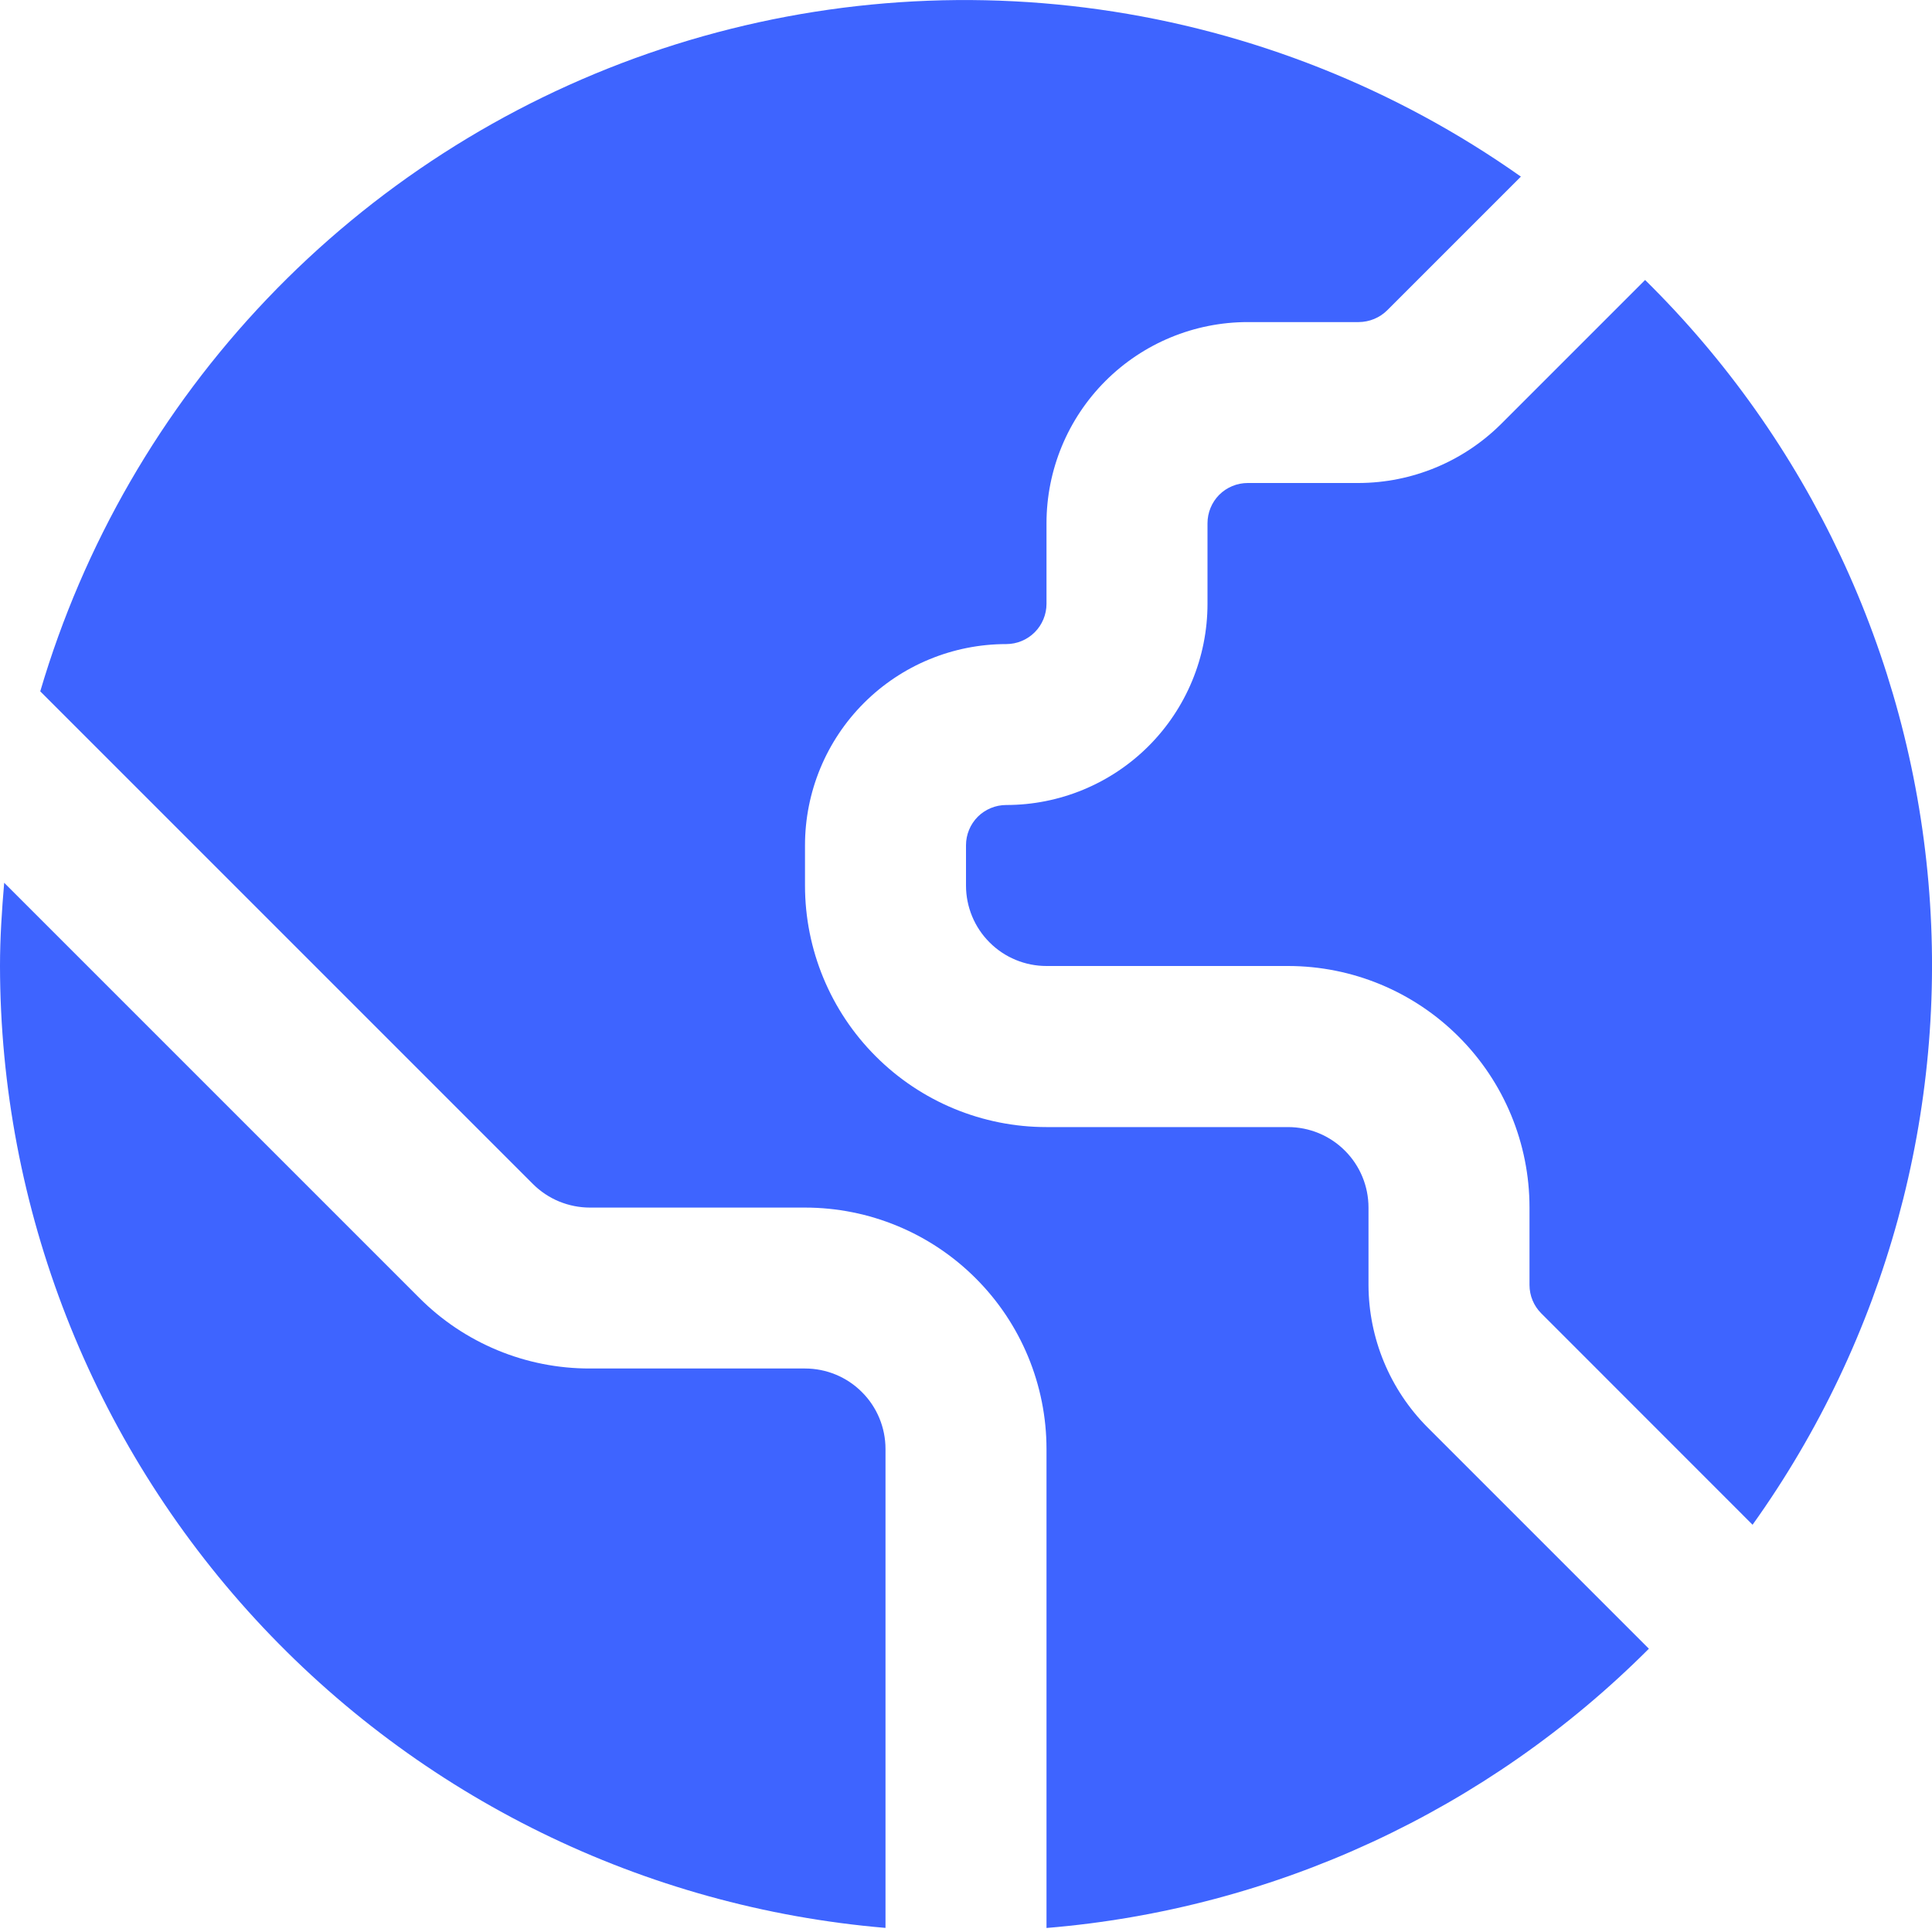
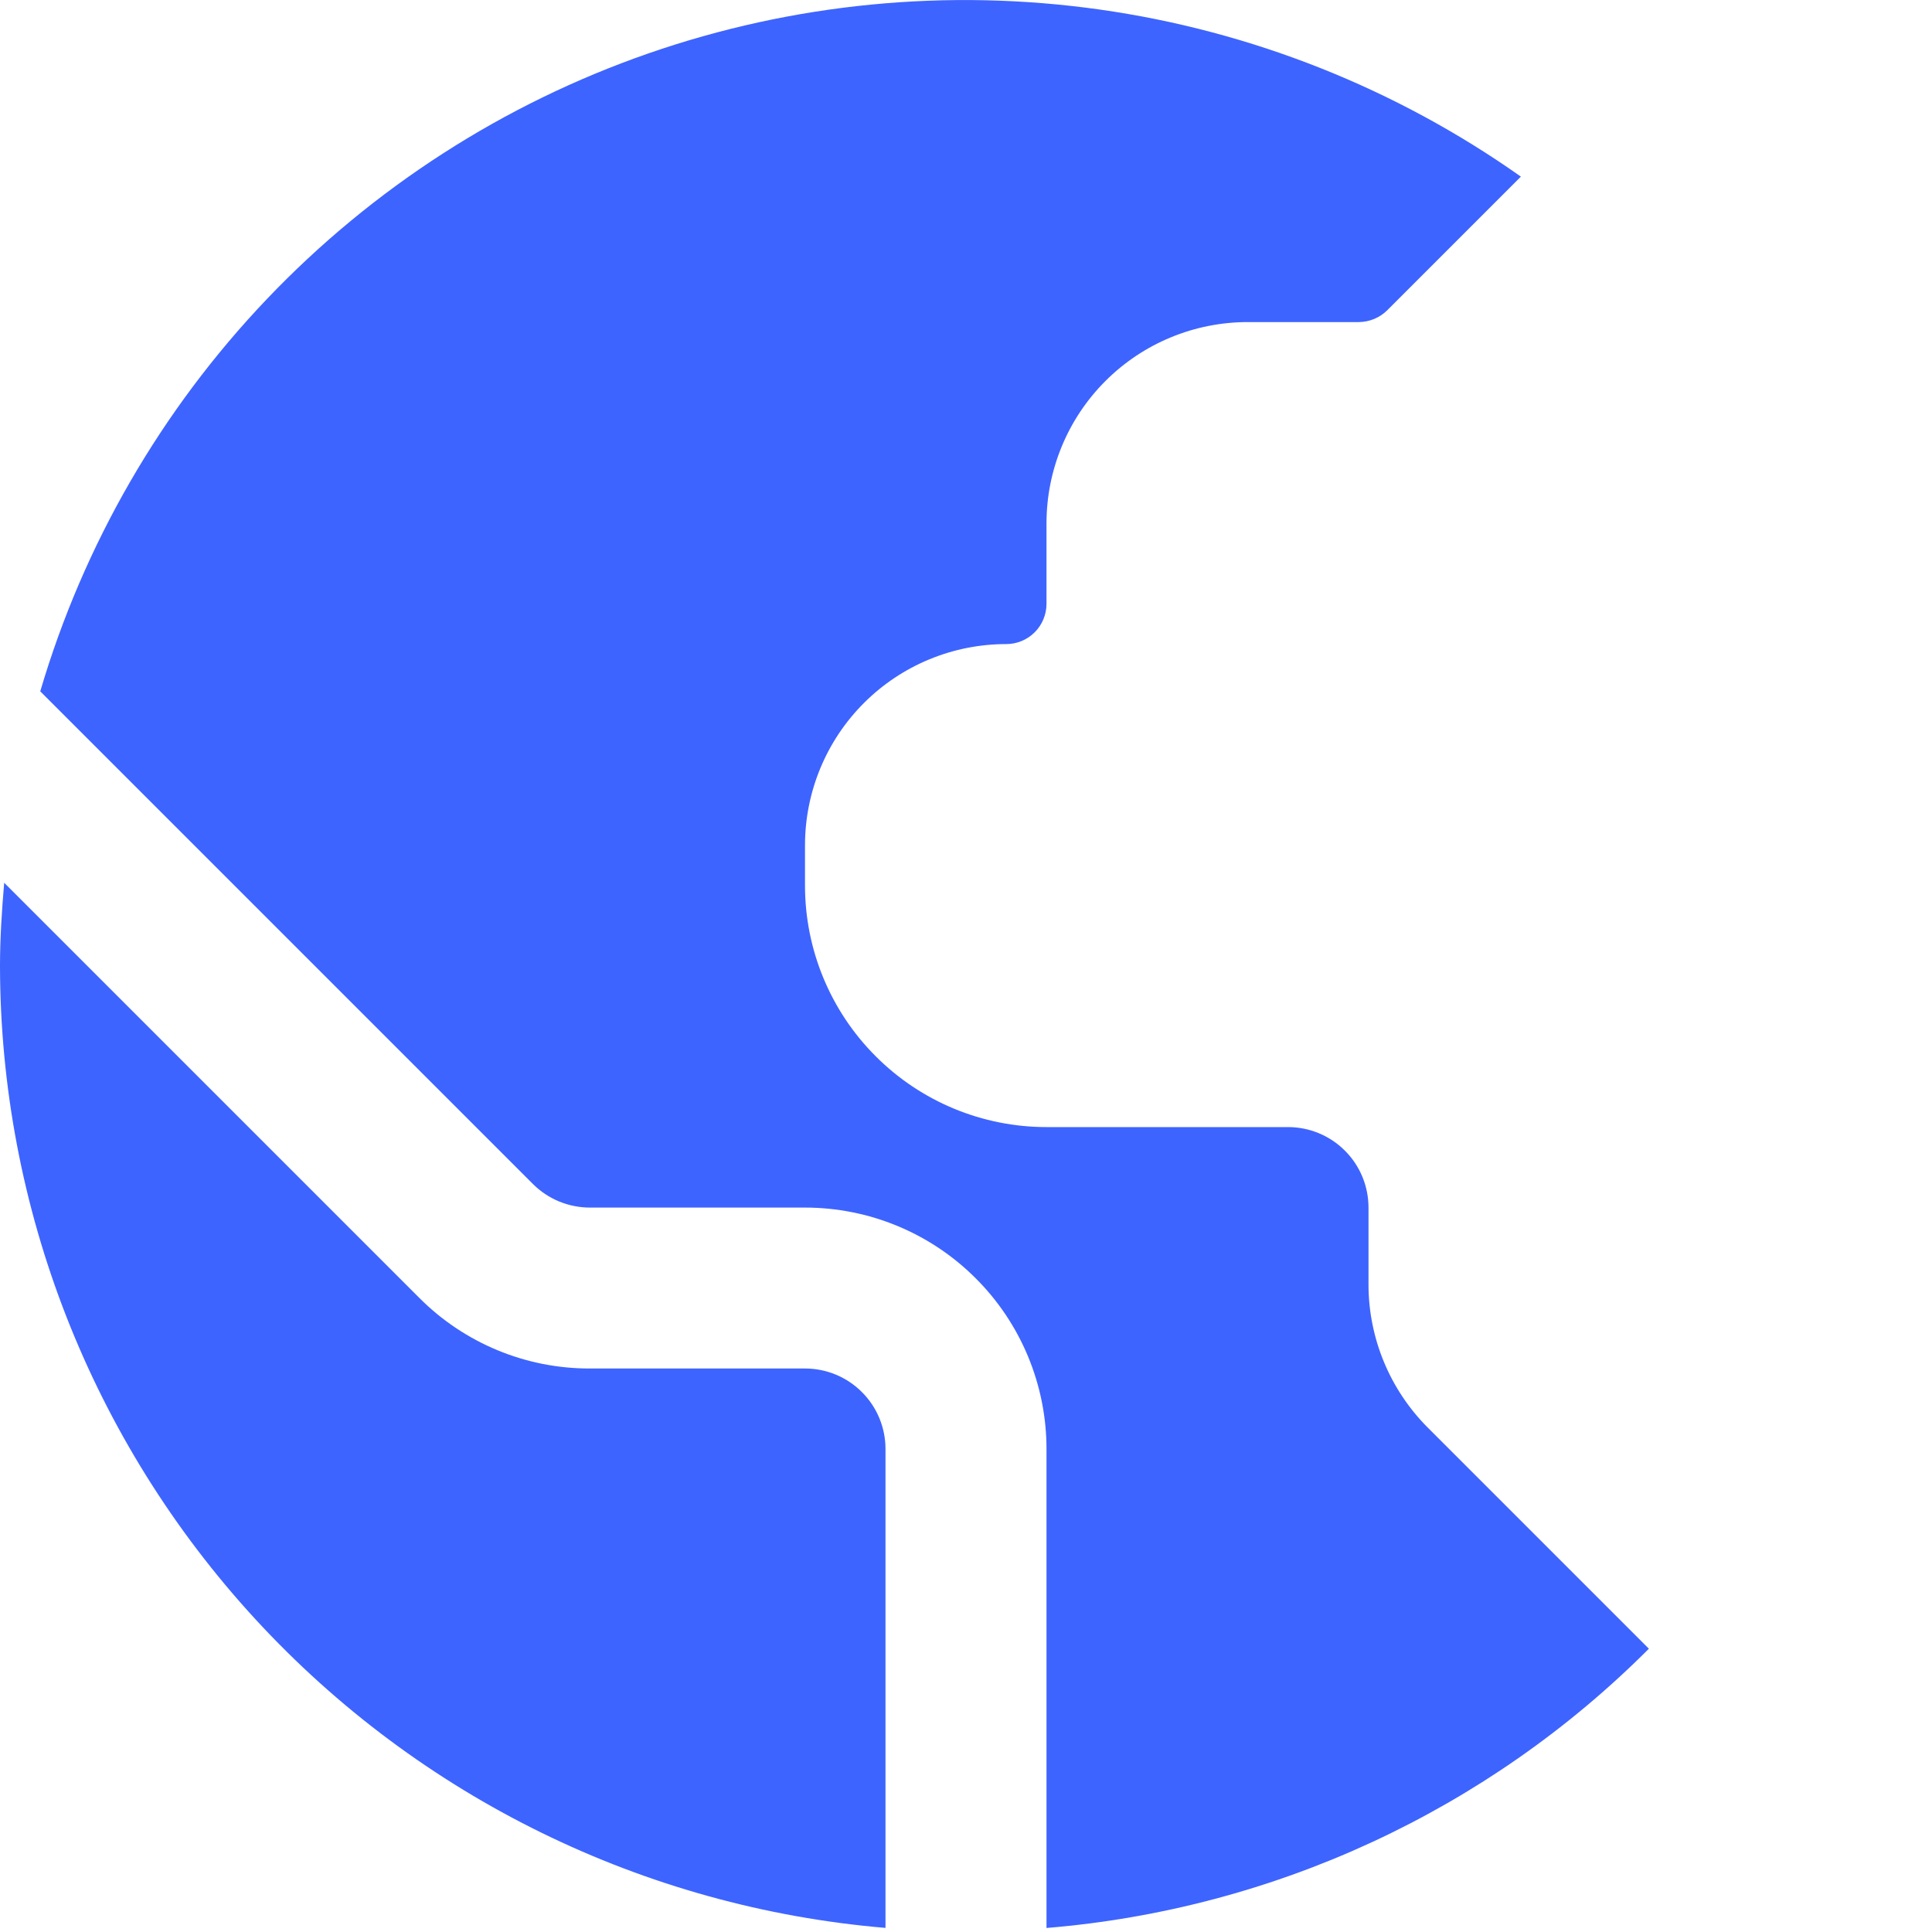
<svg xmlns="http://www.w3.org/2000/svg" width="24" height="24" viewBox="0 0 24 24" fill="none">
  <g clip-path="url(#clip0_83_419)">
    <path d="M10 17H7.329C6.935 17.001 6.544 16.924 6.18 16.773C5.816 16.622 5.485 16.401 5.207 16.121L0.052 10.966C0.023 11.308 0 11.651 0 12C0.004 15.007 1.137 17.903 3.174 20.116C5.211 22.328 8.003 23.696 11 23.949V18C11 17.735 10.895 17.48 10.707 17.293C10.52 17.105 10.265 17 10 17Z" fill="#3E64FF" />
-     <path d="M20.436 3.478L18.646 5.268C18.176 5.735 17.541 5.998 16.879 6H15.5C15.367 6 15.24 6.053 15.146 6.146C15.053 6.24 15 6.367 15 6.5V7.5C15 8.163 14.737 8.799 14.268 9.268C13.799 9.737 13.163 10 12.5 10C12.367 10 12.24 10.053 12.146 10.146C12.053 10.24 12 10.367 12 10.5V11C12 11.265 12.105 11.52 12.293 11.707C12.48 11.895 12.735 12 13 12H16C16.796 12 17.559 12.316 18.121 12.879C18.684 13.441 19 14.204 19 15V15.962C19 16.094 19.052 16.221 19.146 16.315L21.771 18.941C23.426 16.627 24.201 13.798 23.956 10.963C23.711 8.129 22.463 5.474 20.436 3.478Z" fill="#3E64FF" />
    <path d="M17 15.963V15.001C17 14.736 16.895 14.481 16.707 14.294C16.52 14.106 16.265 14.001 16 14.001H13C12.204 14.001 11.441 13.685 10.879 13.122C10.316 12.56 10 11.796 10 11.001V10.501C10 9.838 10.263 9.202 10.732 8.733C11.201 8.264 11.837 8.001 12.5 8.001C12.633 8.001 12.76 7.948 12.854 7.854C12.947 7.761 13 7.633 13 7.501V6.501C13 5.838 13.263 5.202 13.732 4.733C14.201 4.264 14.837 4.001 15.5 4.001H16.879C17.011 4 17.138 3.948 17.232 3.855L18.893 2.194C17.338 1.096 15.543 0.384 13.658 0.118C11.773 -0.148 9.852 0.039 8.053 0.664C6.255 1.289 4.632 2.334 3.318 3.712C2.004 5.09 1.038 6.762 0.5 8.588L6.62 14.708C6.713 14.801 6.824 14.875 6.945 14.925C7.067 14.975 7.197 15.001 7.329 15.001H10C10.796 15.001 11.559 15.317 12.121 15.88C12.684 16.442 13 17.205 13 18.001V23.95C15.827 23.717 18.479 22.488 20.483 20.481L17.732 17.73C17.265 17.26 17.002 16.625 17 15.963Z" fill="#3E64FF" />
  </g>
  <defs>
    <clipPath id="clip0_83_419">
      <rect width="24" height="24" fill="white" />
    </clipPath>
  </defs>
</svg>